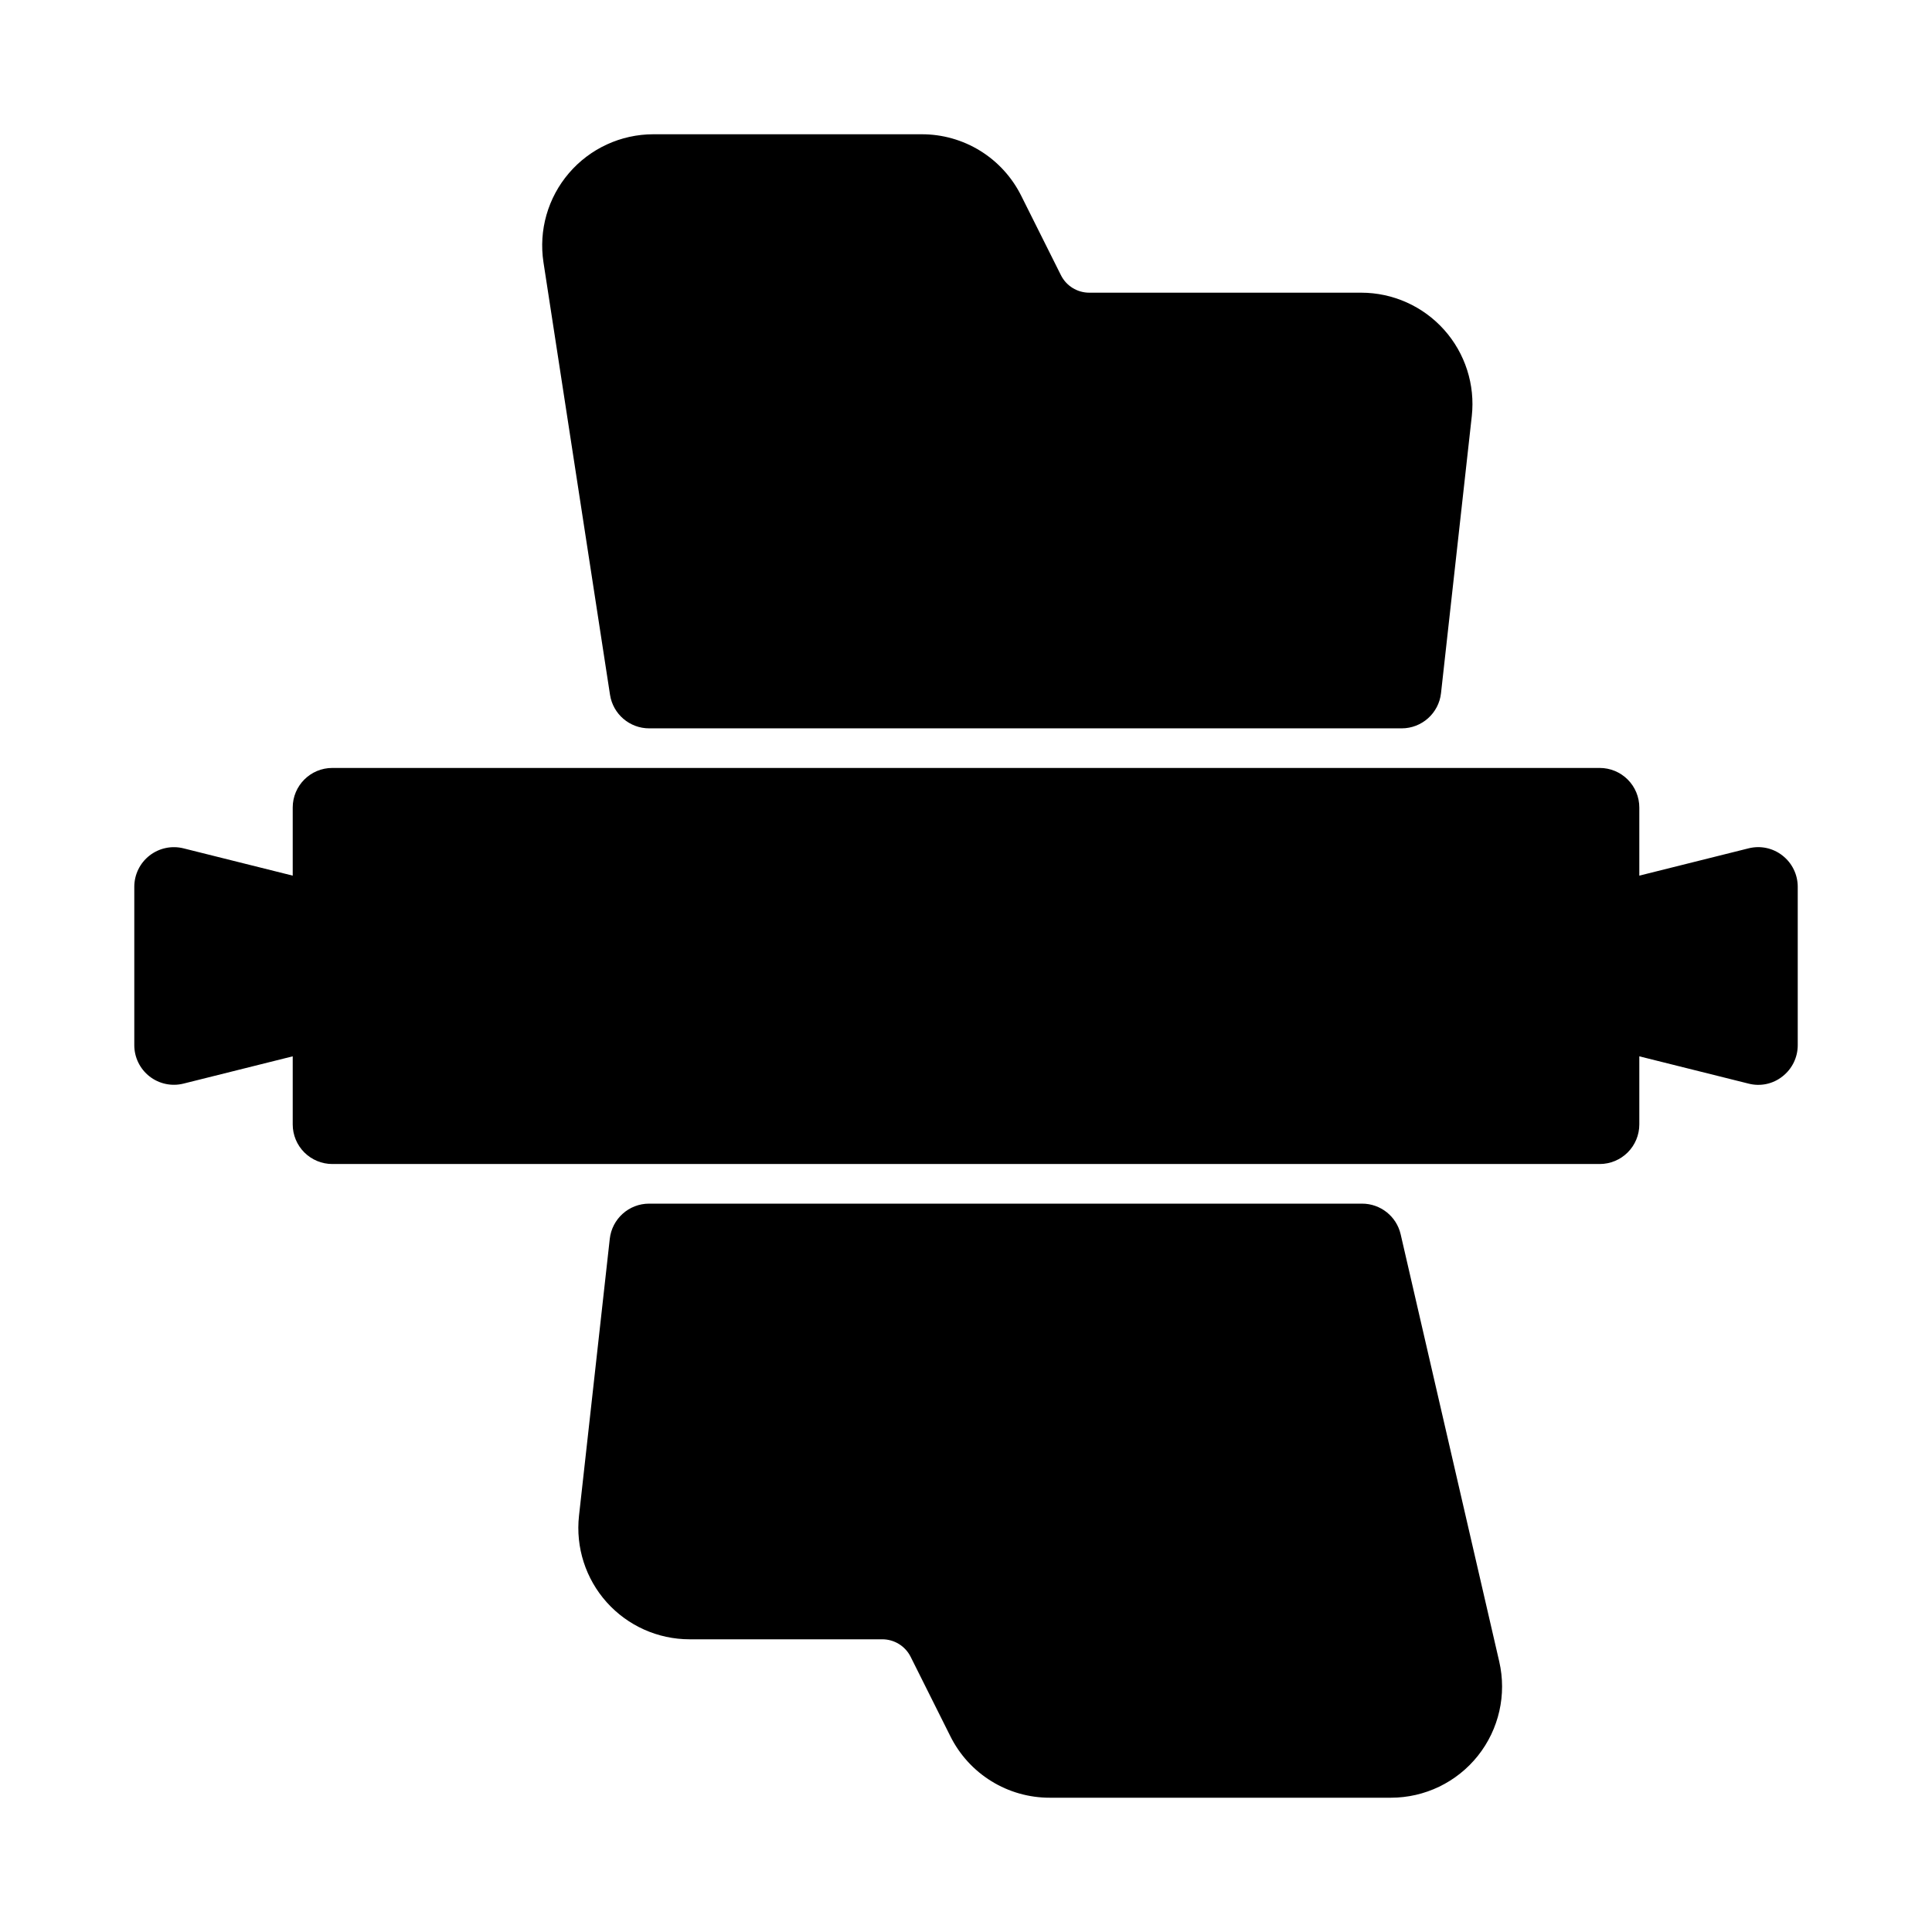
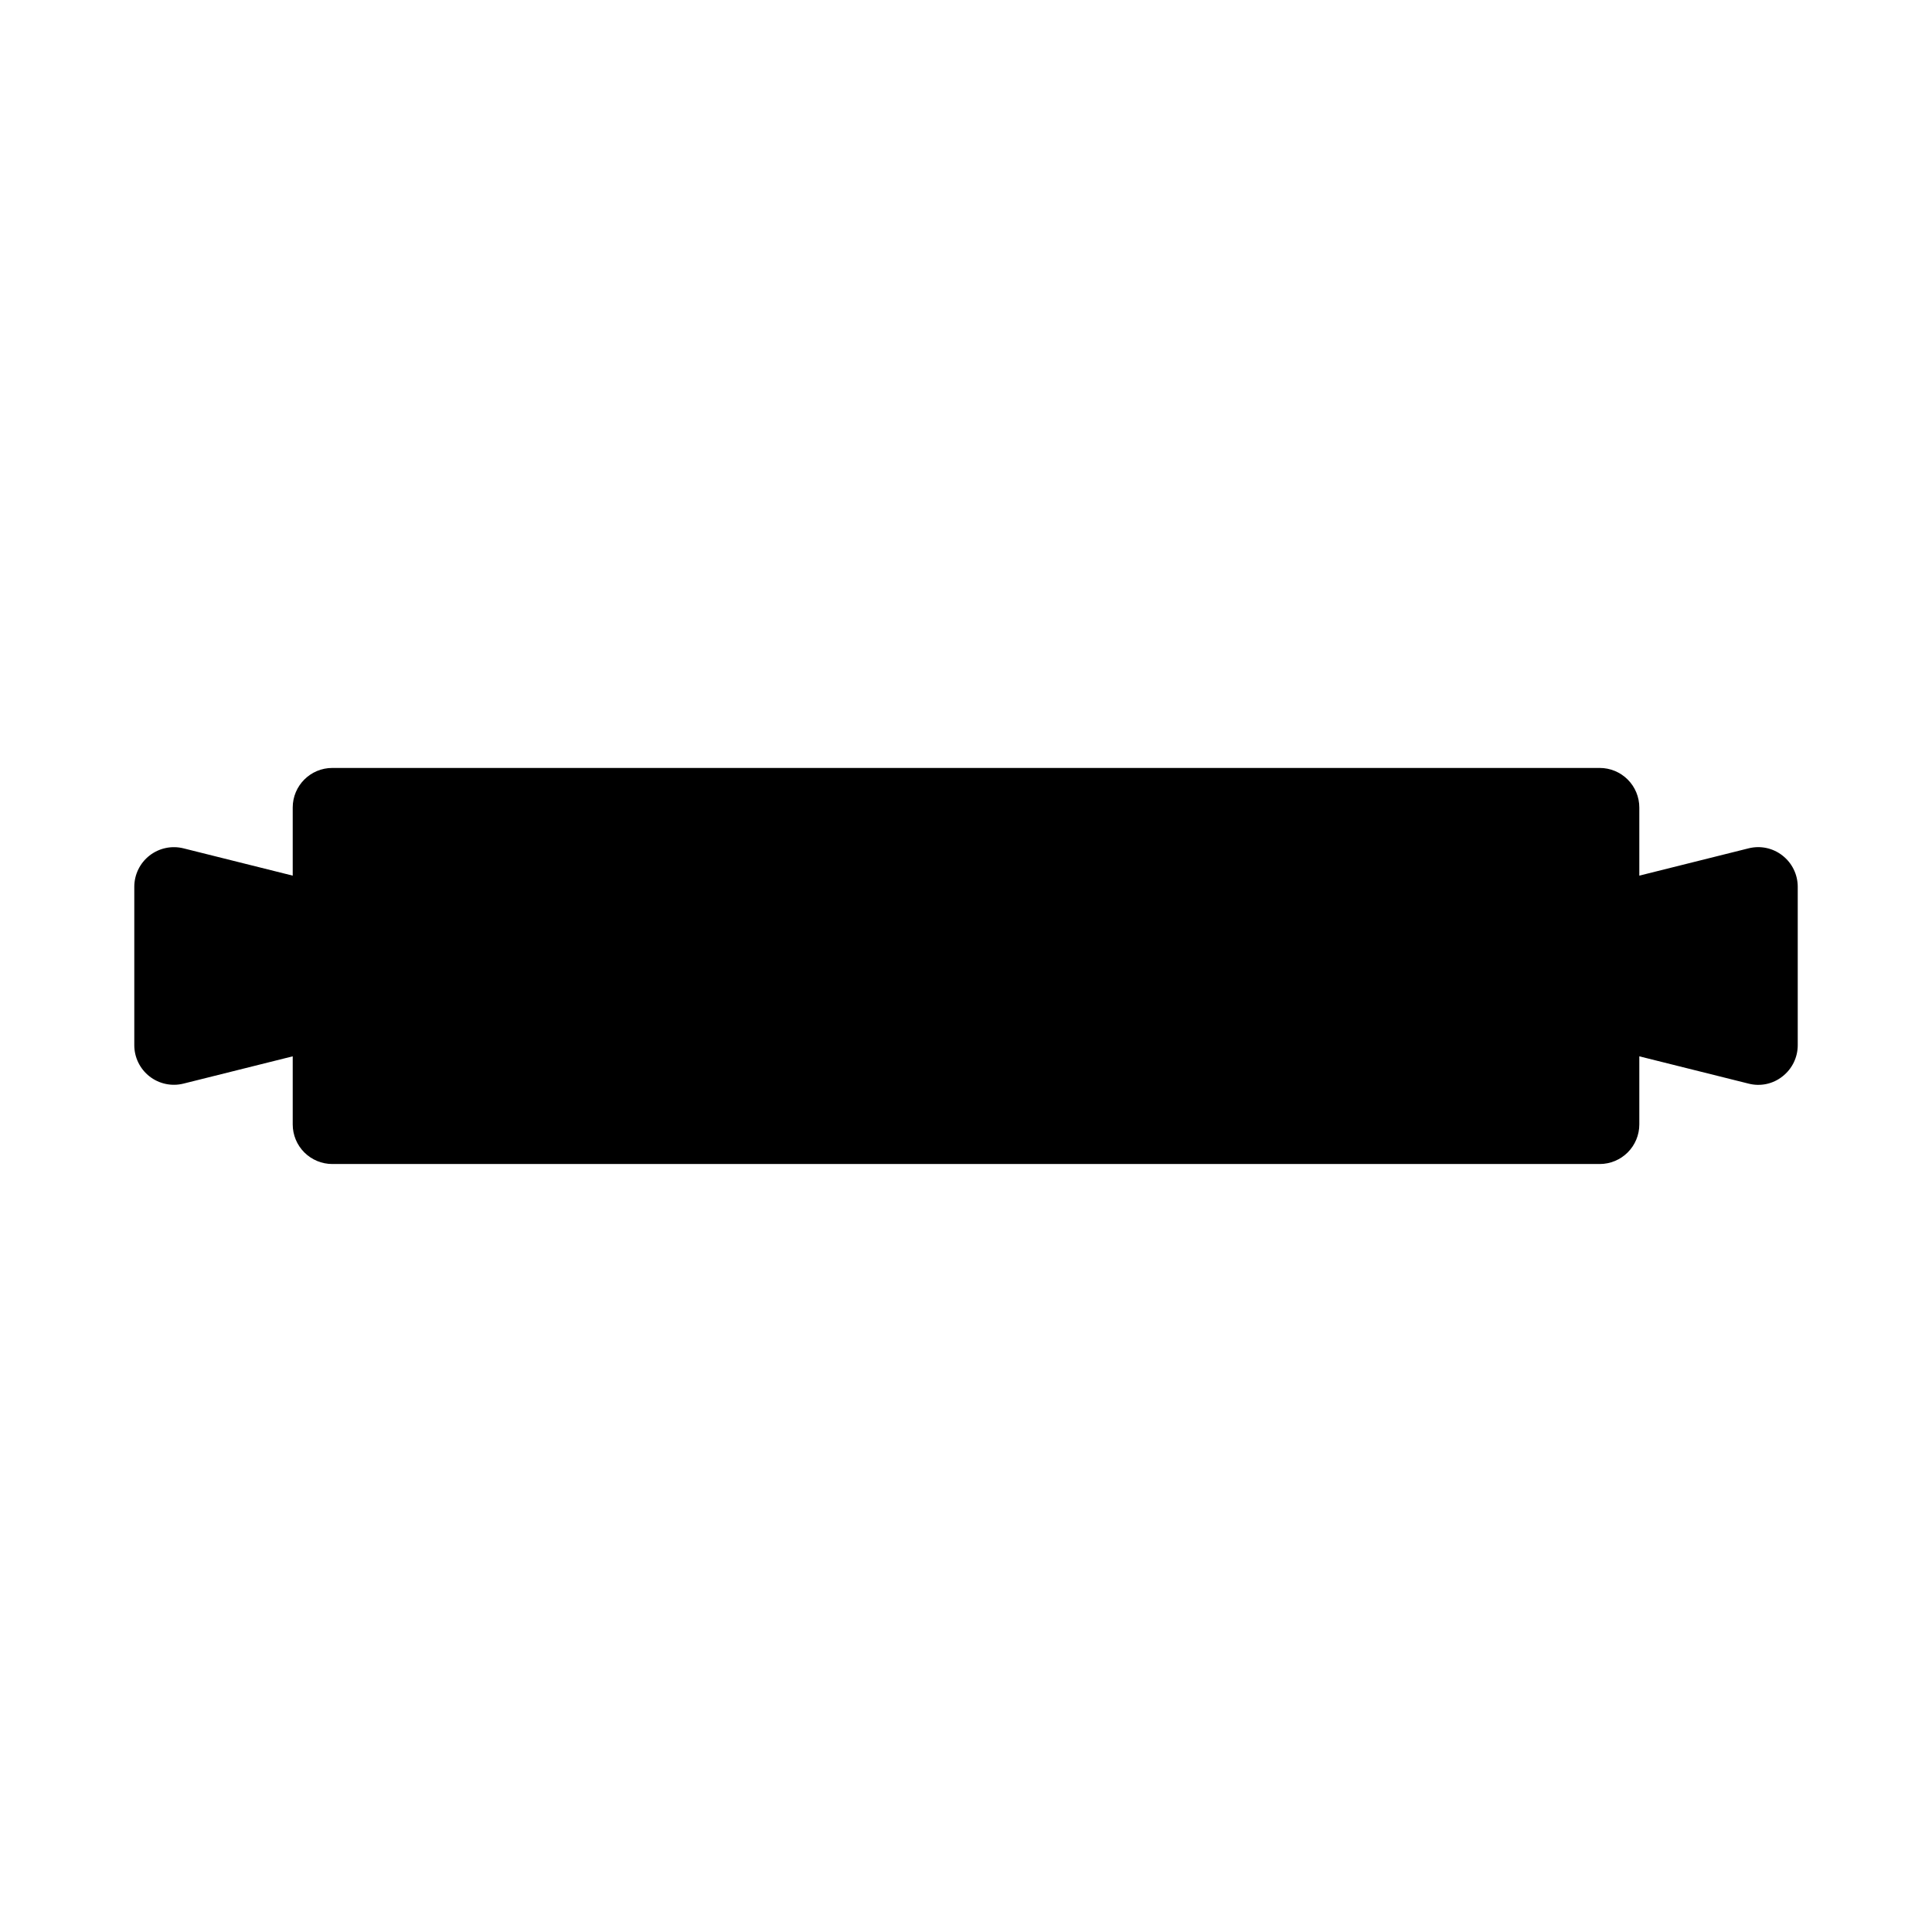
<svg xmlns="http://www.w3.org/2000/svg" fill="#000000" width="800px" height="800px" version="1.1" viewBox="144 144 512 512">
  <g>
    <path d="m616.38 370.73c-2.539-2-5.863-2.703-8.996-1.91l-28.949 7.234v-18.043c0-2.785-1.105-5.453-3.074-7.422s-4.637-3.074-7.422-3.074h-335.87c-5.797 0-10.496 4.699-10.496 10.496v18.043l-28.949-7.234c-3.133-0.781-6.453-0.074-9 1.914-2.547 1.988-4.035 5.039-4.035 8.27v41.984c0 3.231 1.488 6.277 4.035 8.27 2.547 1.988 5.867 2.691 9 1.91l28.949-7.231v18.043c0 2.781 1.105 5.453 3.074 7.422 1.969 1.965 4.637 3.074 7.422 3.074h335.87c2.785 0 5.453-1.109 7.422-3.074 1.969-1.969 3.074-4.641 3.074-7.422v-18.043l28.949 7.231c3.133 0.812 6.465 0.105 8.996-1.91 2.547-1.988 4.039-5.039 4.039-8.27v-41.984c0-3.234-1.492-6.285-4.039-8.273z" />
-     <path d="m305.66 328.12c0.789 5.121 5.191 8.898 10.371 8.902h199.42c5.352 0 9.848-4.023 10.434-9.344l8.156-73.41v0.004c0.914-8.328-1.758-16.652-7.348-22.891-5.59-6.242-13.57-9.809-21.945-9.816h-72.035c-3.215 0.02-6.156-1.801-7.578-4.684l-10.496-20.992v0.004c-2.438-4.906-6.199-9.035-10.855-11.918-4.66-2.883-10.031-4.402-15.512-4.394h-71.129c-8.598 0.004-16.762 3.762-22.355 10.285-5.598 6.523-8.066 15.164-6.762 23.66z" />
-     <path d="m515.19 471.11c-1.098-4.766-5.344-8.137-10.234-8.133h-188.93c-5.352-0.004-9.844 4.023-10.434 9.34l-8.156 73.41c-0.91 8.328 1.762 16.648 7.348 22.891 5.59 6.238 13.57 9.809 21.945 9.812h51.043c3.215-0.016 6.156 1.801 7.578 4.684l10.496 20.992c2.438 4.906 6.199 9.031 10.859 11.914 4.656 2.883 10.031 4.406 15.508 4.394h90.383c8.977 0.004 17.469-4.09 23.059-11.113 5.594-7.027 7.676-16.223 5.656-24.973z" />
  </g>
</svg>